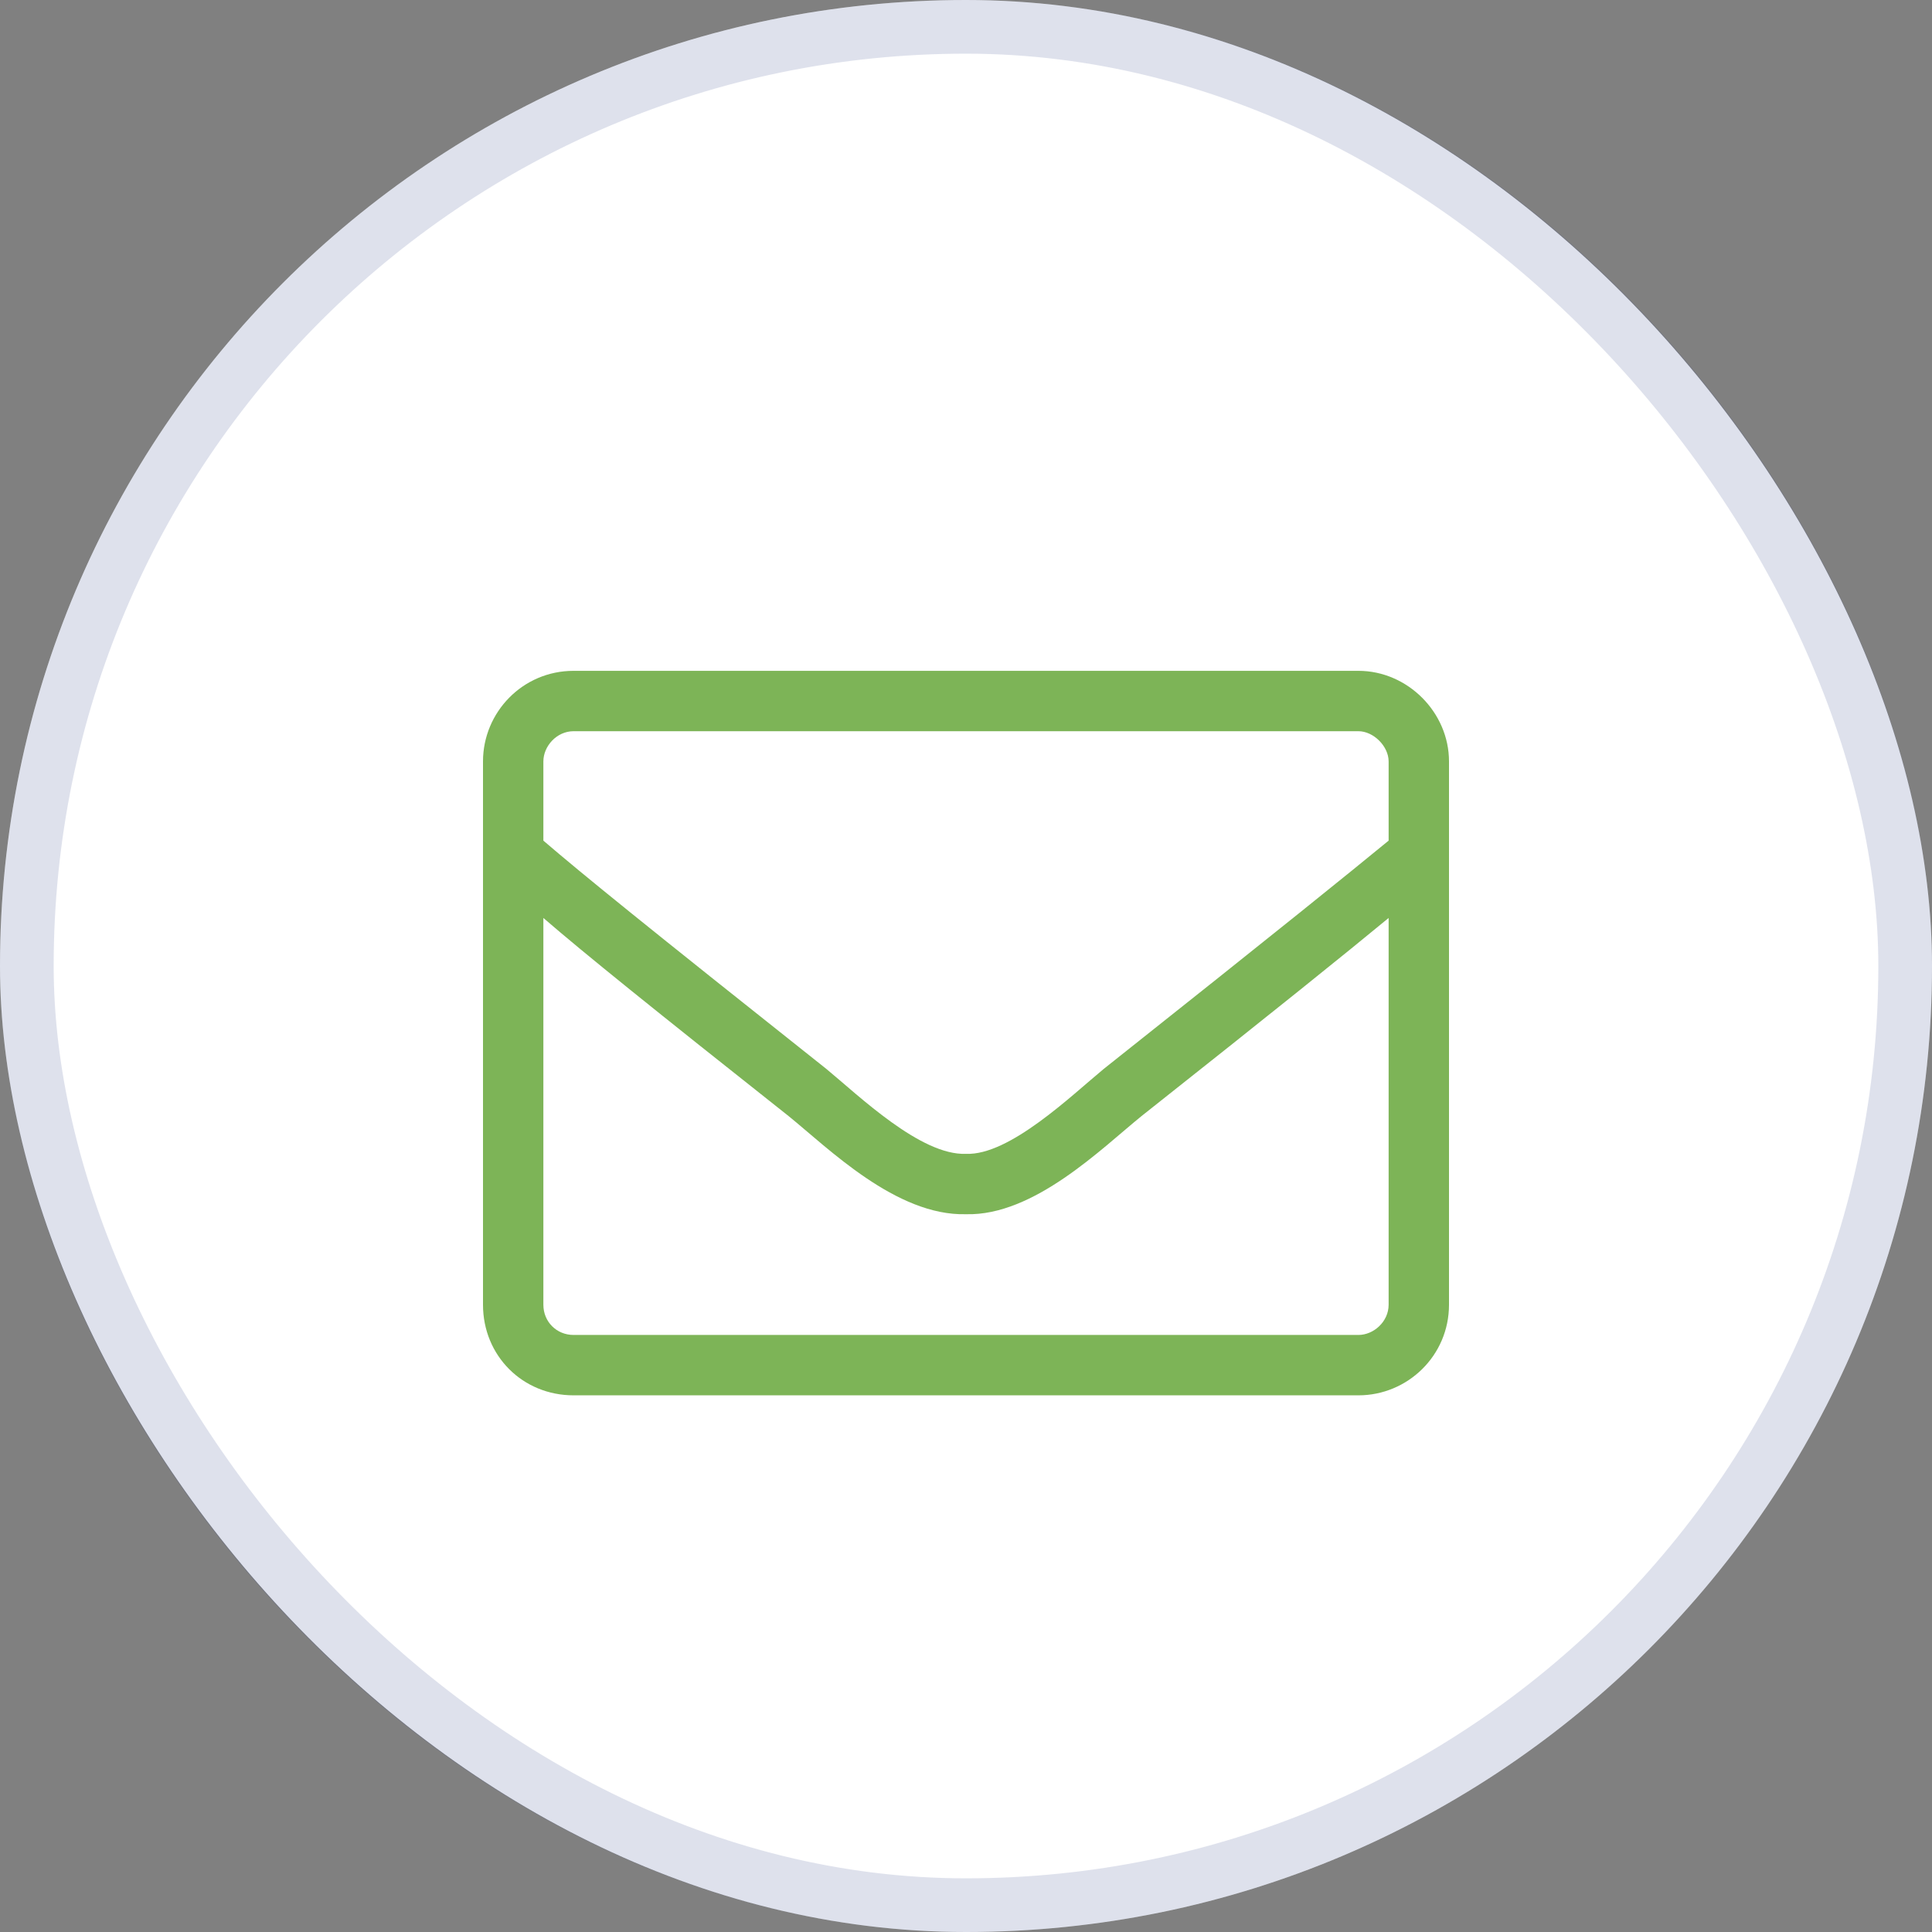
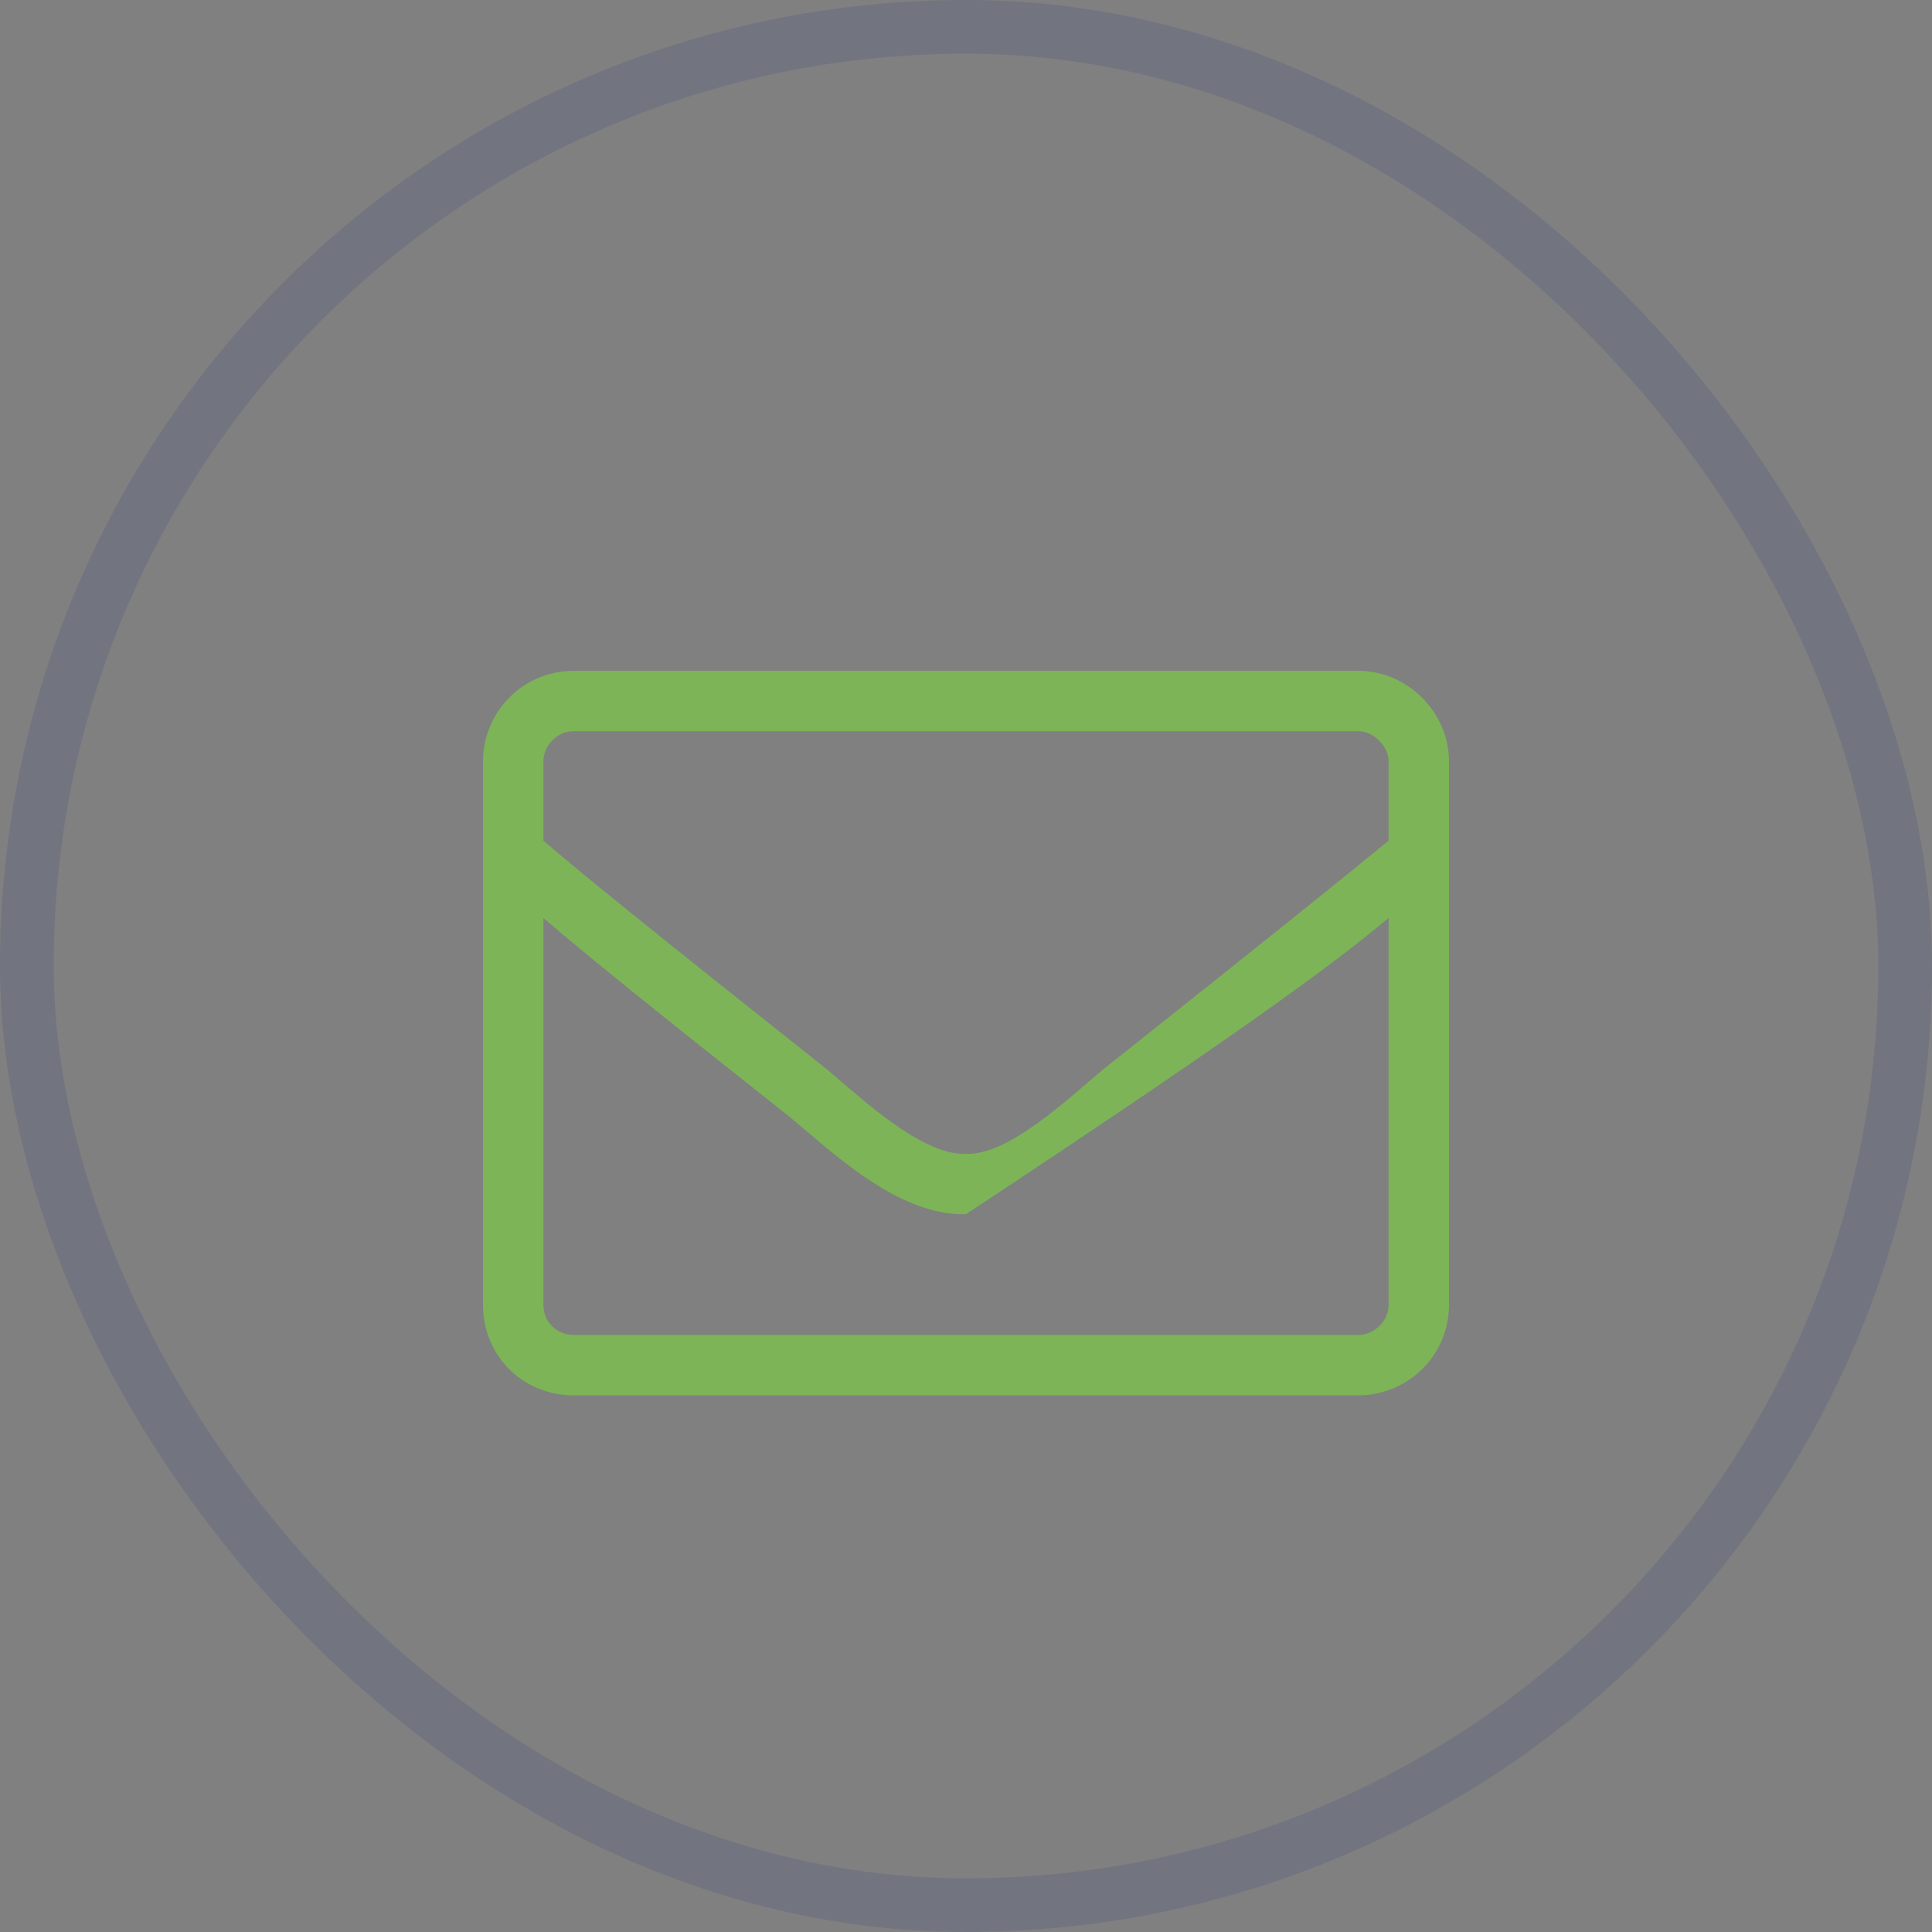
<svg xmlns="http://www.w3.org/2000/svg" width="36" height="36" viewBox="0 0 36 36" fill="none">
  <rect x="0" y="0" width="36" height="36" fill="#808080" stroke="none" />
-   <rect width="36" height="36" rx="18" fill="white" />
  <rect x="0.5" y="0.5" width="35" height="35" rx="17.5" stroke="#263783" stroke-opacity="0.15" />
-   <path d="M25.312 12.5H10.688C9.738 12.5 9 13.273 9 14.188V24.312C9 25.262 9.738 26 10.688 26H25.312C26.227 26 27 25.262 27 24.312V14.188C27 13.273 26.227 12.5 25.312 12.5ZM10.688 13.625H25.312C25.594 13.625 25.875 13.906 25.875 14.188V15.664C25.102 16.297 23.977 17.211 20.566 19.918C19.969 20.41 18.809 21.535 18 21.5C17.156 21.535 15.996 20.41 15.398 19.918C11.988 17.211 10.863 16.297 10.125 15.664V14.188C10.125 13.906 10.371 13.625 10.688 13.625ZM25.312 24.875H10.688C10.371 24.875 10.125 24.629 10.125 24.312V17.105C10.898 17.773 12.164 18.793 14.695 20.797C15.434 21.395 16.699 22.66 18 22.625C19.266 22.66 20.531 21.395 21.27 20.797C23.801 18.793 25.066 17.773 25.875 17.105V24.312C25.875 24.629 25.594 24.875 25.312 24.875Z" fill="#7DB457" />
+   <path d="M25.312 12.5H10.688C9.738 12.5 9 13.273 9 14.188V24.312C9 25.262 9.738 26 10.688 26H25.312C26.227 26 27 25.262 27 24.312V14.188C27 13.273 26.227 12.5 25.312 12.5ZM10.688 13.625H25.312C25.594 13.625 25.875 13.906 25.875 14.188V15.664C25.102 16.297 23.977 17.211 20.566 19.918C19.969 20.41 18.809 21.535 18 21.5C17.156 21.535 15.996 20.41 15.398 19.918C11.988 17.211 10.863 16.297 10.125 15.664V14.188C10.125 13.906 10.371 13.625 10.688 13.625ZM25.312 24.875H10.688C10.371 24.875 10.125 24.629 10.125 24.312V17.105C10.898 17.773 12.164 18.793 14.695 20.797C15.434 21.395 16.699 22.66 18 22.625C23.801 18.793 25.066 17.773 25.875 17.105V24.312C25.875 24.629 25.594 24.875 25.312 24.875Z" fill="#7DB457" />
</svg>